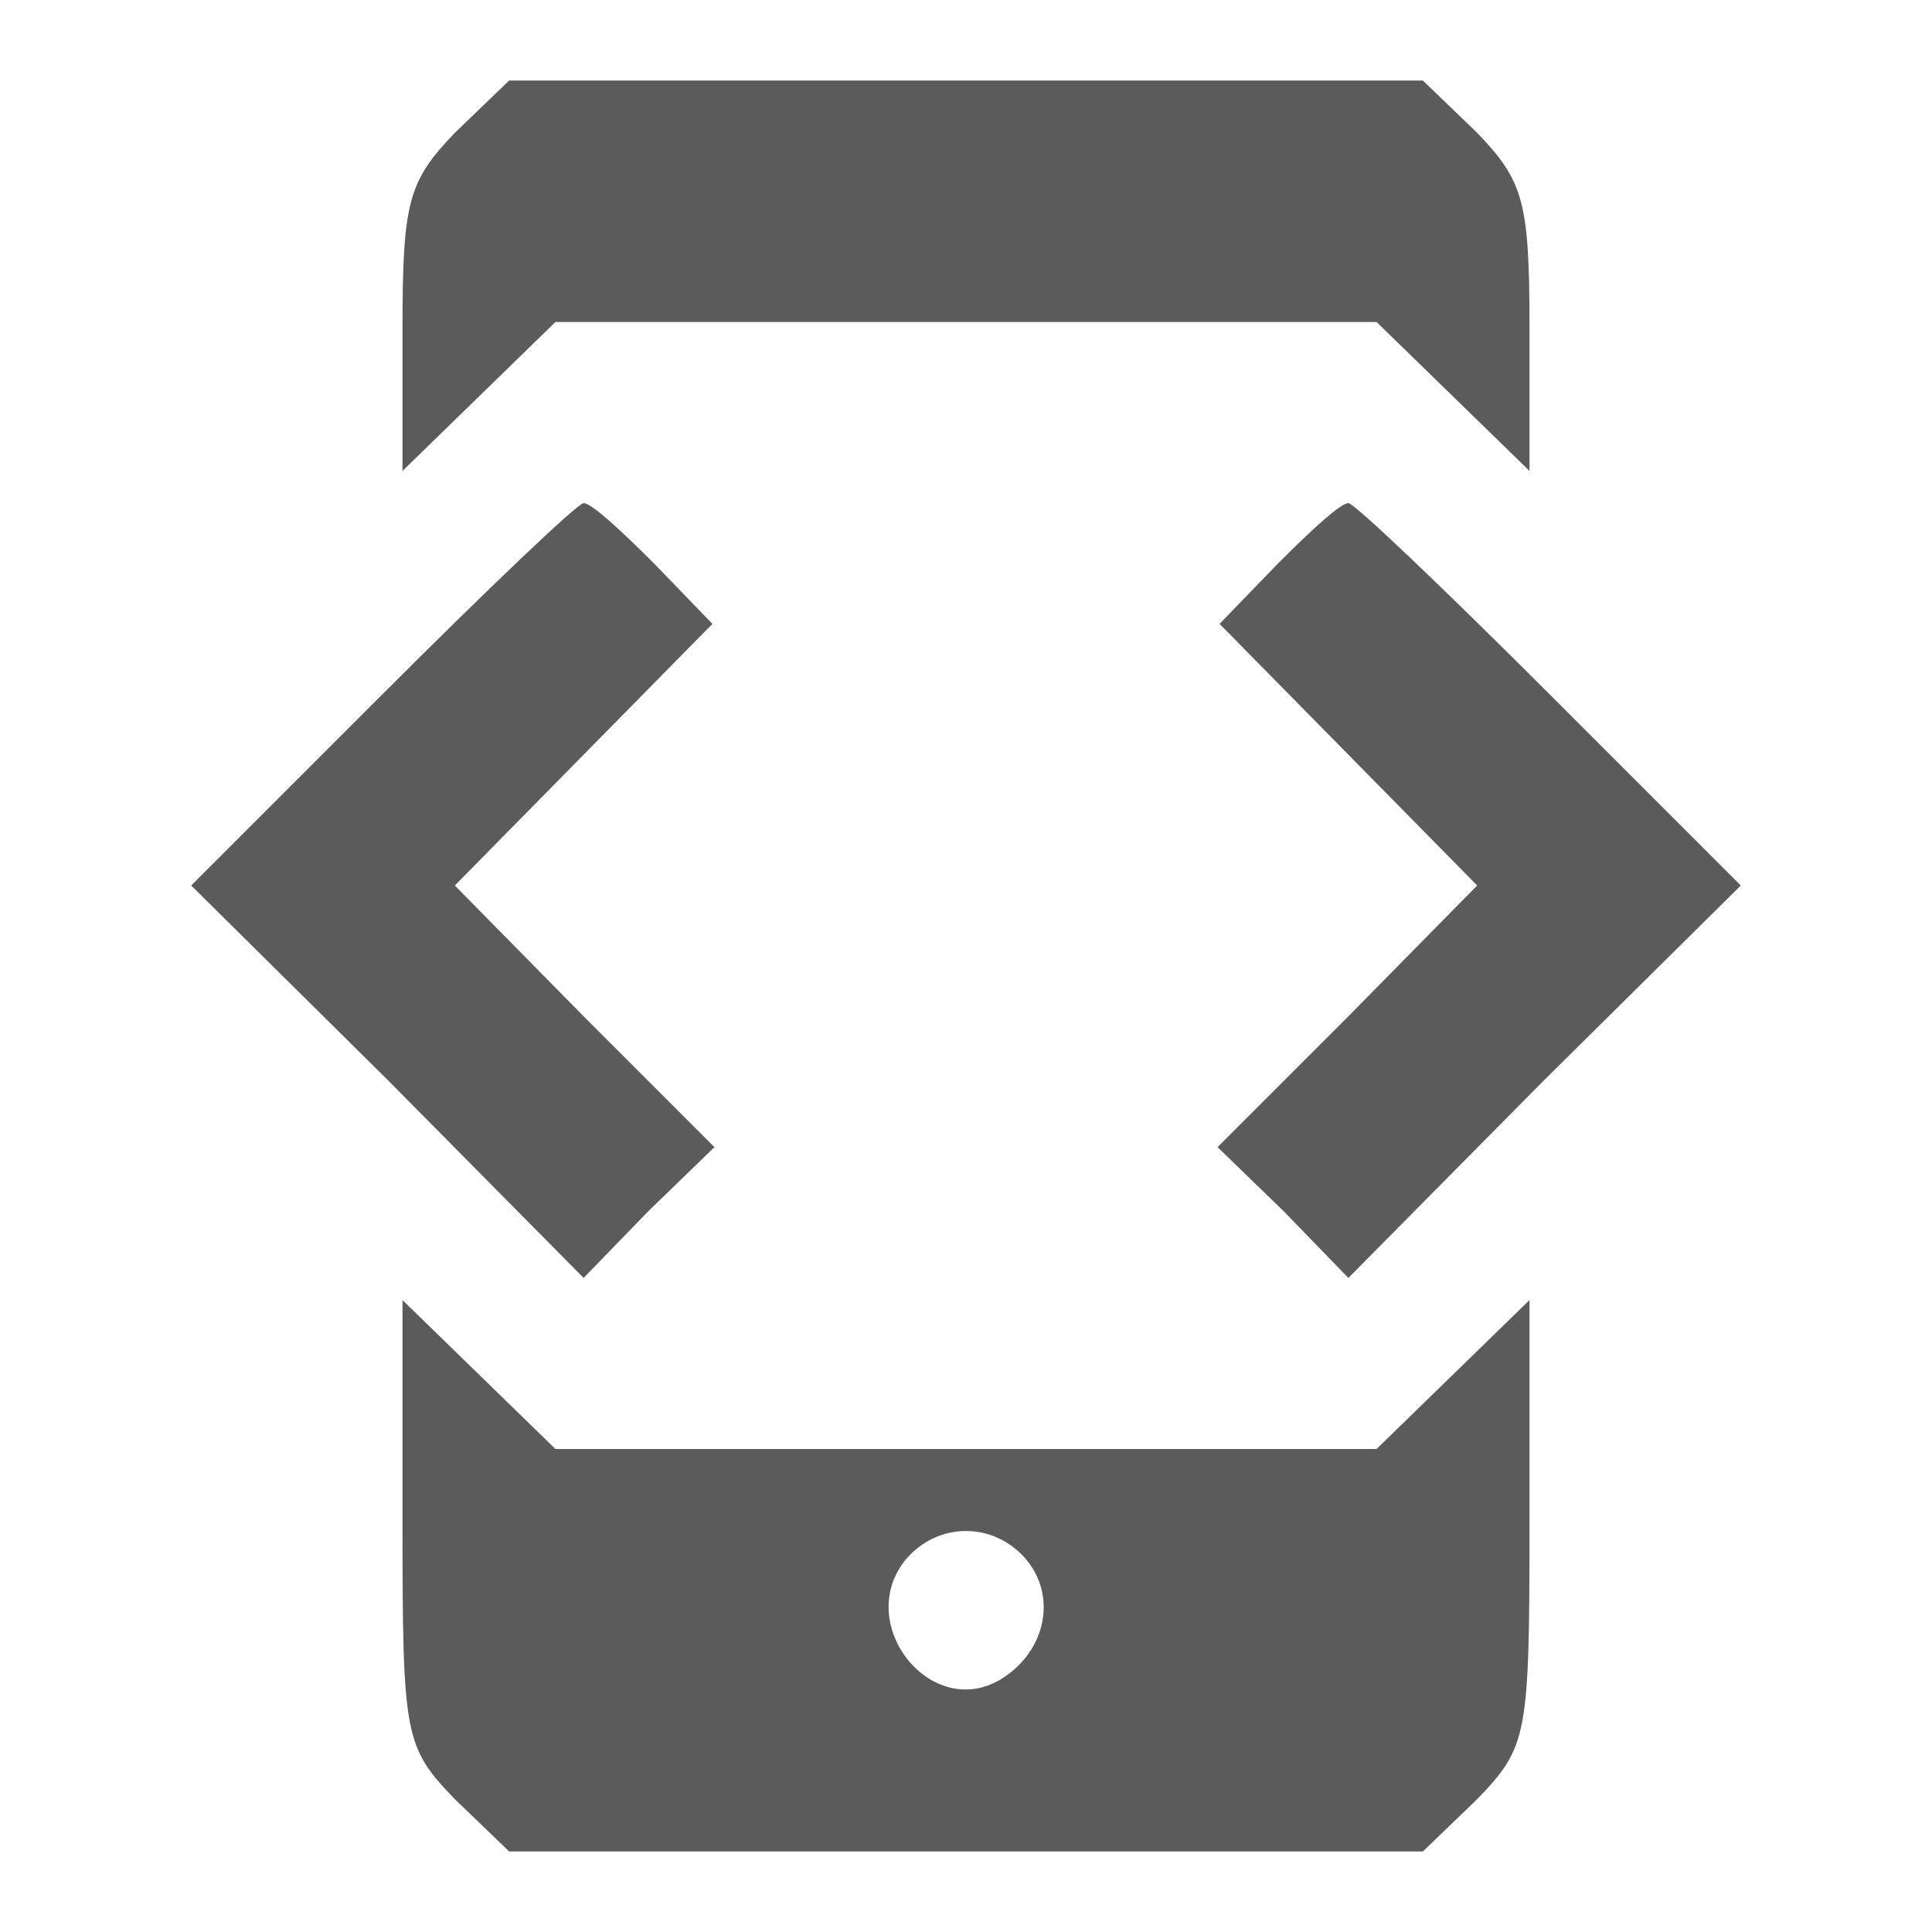
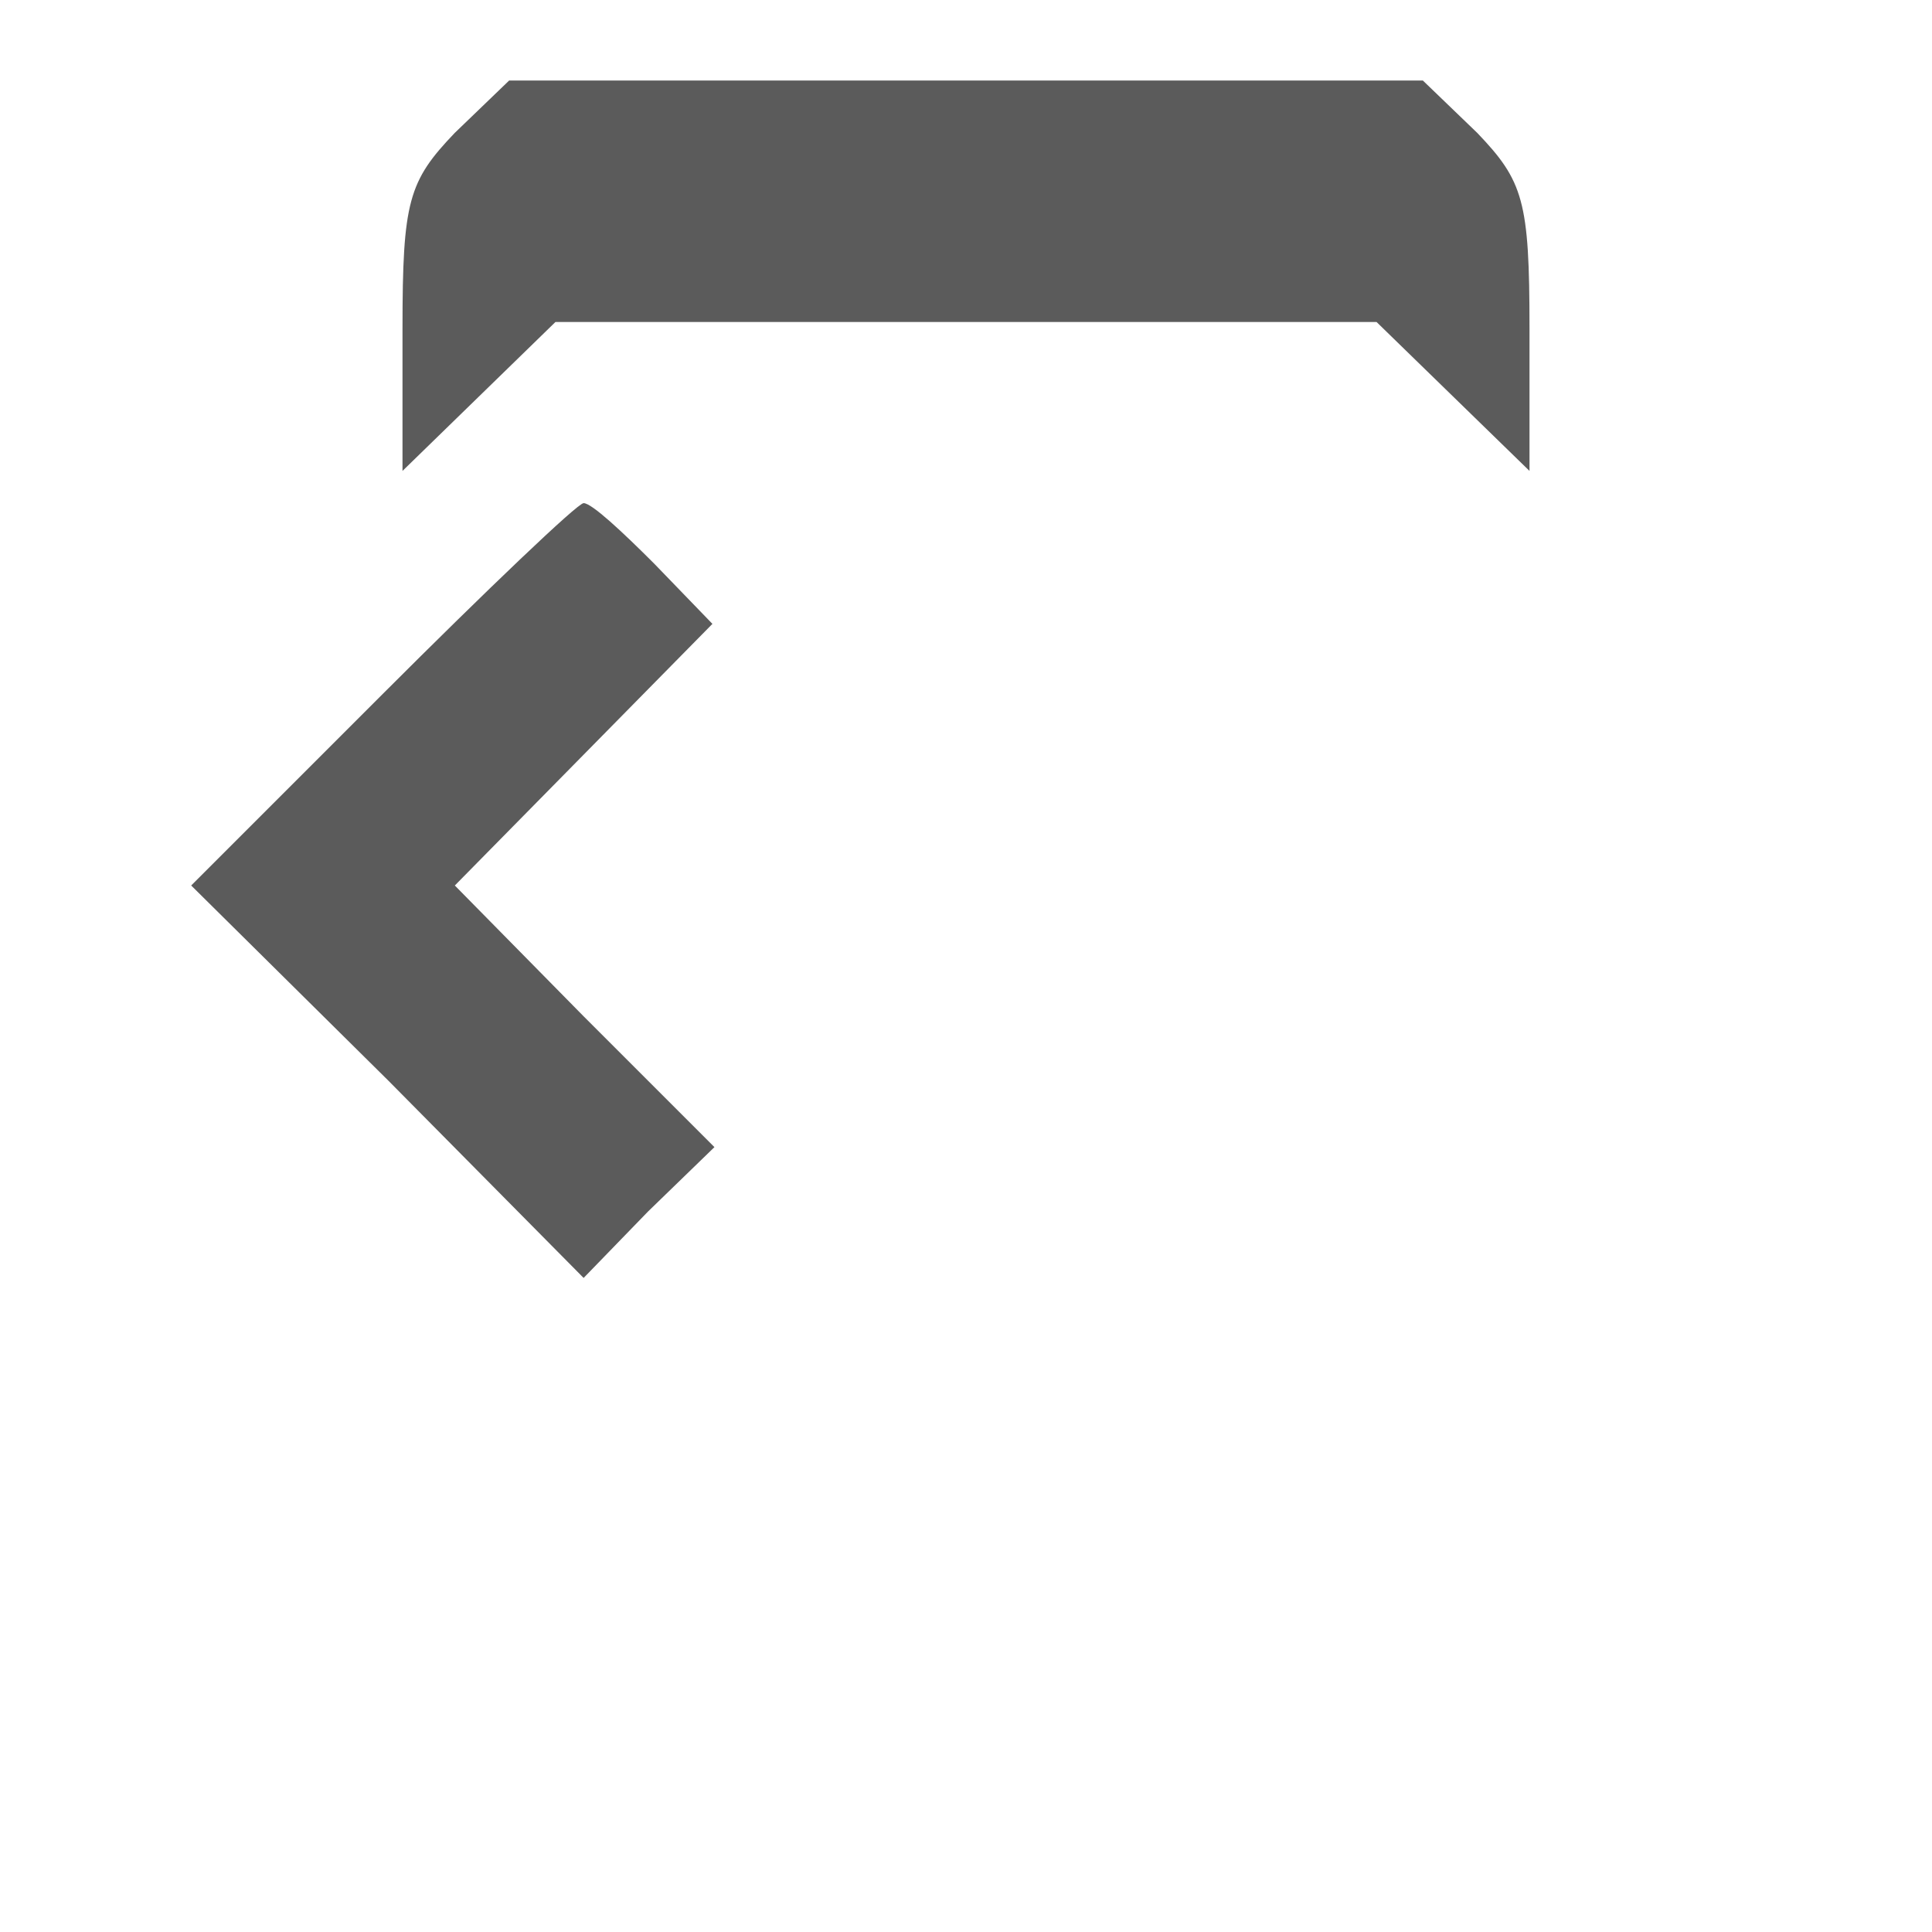
<svg xmlns="http://www.w3.org/2000/svg" width="24" height="24" viewBox="0 0 24 24" fill="none">
  <g opacity="0.76">
    <path d="M5.65 1.65C5.075 2.25 5 2.5 5 4.075V5.85L6.9 4H17.1L19 5.85V4.075C19 2.5 18.925 2.25 18.35 1.65L17.675 1H6.325L5.65 1.65Z" fill="#282828" />
    <path d="M4.75 8.625L2.375 11L4.825 13.425L7.25 15.875L8.05 15.05L8.875 14.25L7.25 12.625L5.65 11L8.85 7.75L8.125 7C7.725 6.6 7.35 6.25 7.25 6.25C7.175 6.25 6.05 7.325 4.75 8.625Z" fill="#282828" />
-     <path d="M15.875 7L15.15 7.75L18.35 11L16.75 12.625L15.125 14.25L15.95 15.05L16.75 15.875L19.175 13.425L21.625 11L19.25 8.625C17.95 7.325 16.825 6.25 16.75 6.25C16.65 6.25 16.275 6.6 15.875 7Z" fill="#282828" />
-     <path d="M5 18.925C5 21.575 5.025 21.7 5.65 22.35L6.325 23H17.675L18.35 22.35C18.975 21.7 19 21.575 19 18.925V16.15L17.1 18H6.9L5 16.15V18.925ZM12.75 19.375C13.125 19.825 13 20.5 12.45 20.85C11.575 21.4 10.6 20.175 11.25 19.375C11.65 18.9 12.35 18.9 12.75 19.375Z" fill="#282828" />
  </g>
</svg>